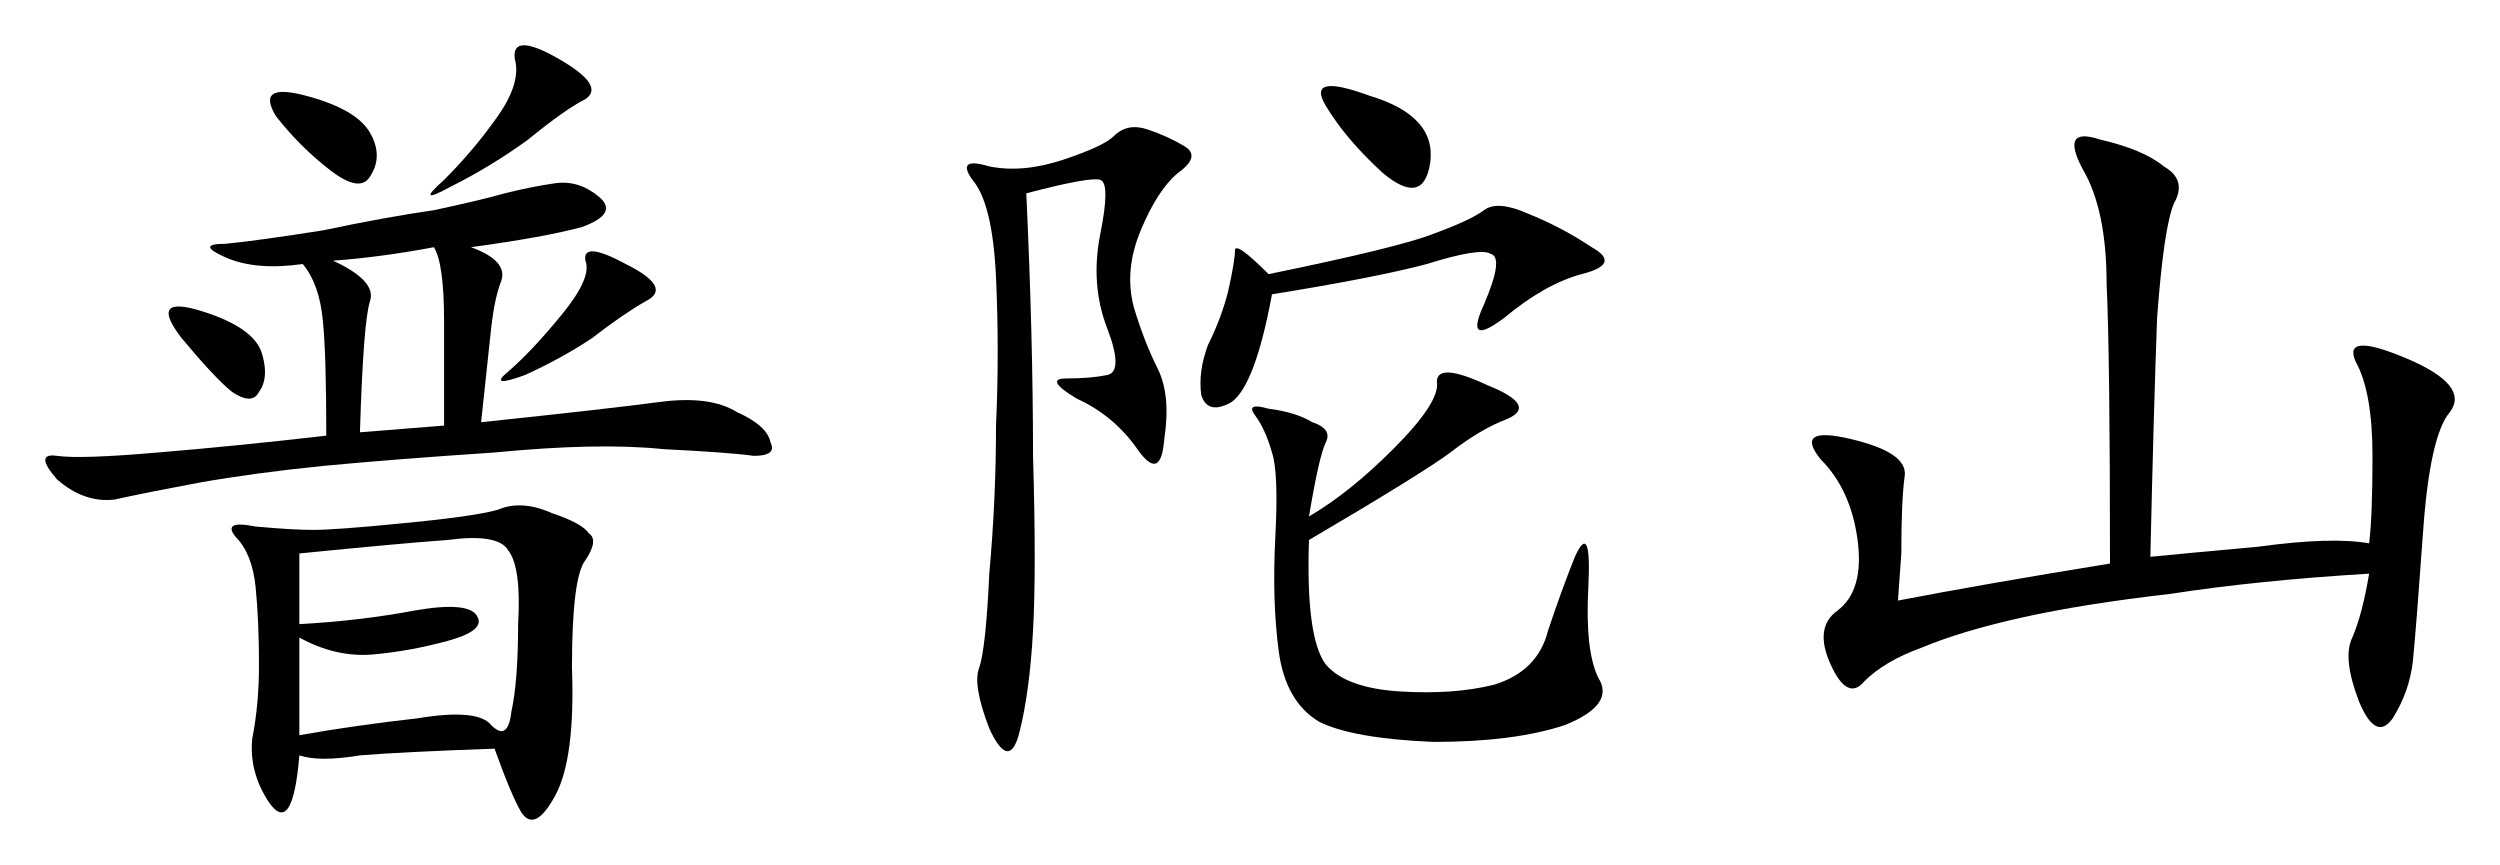
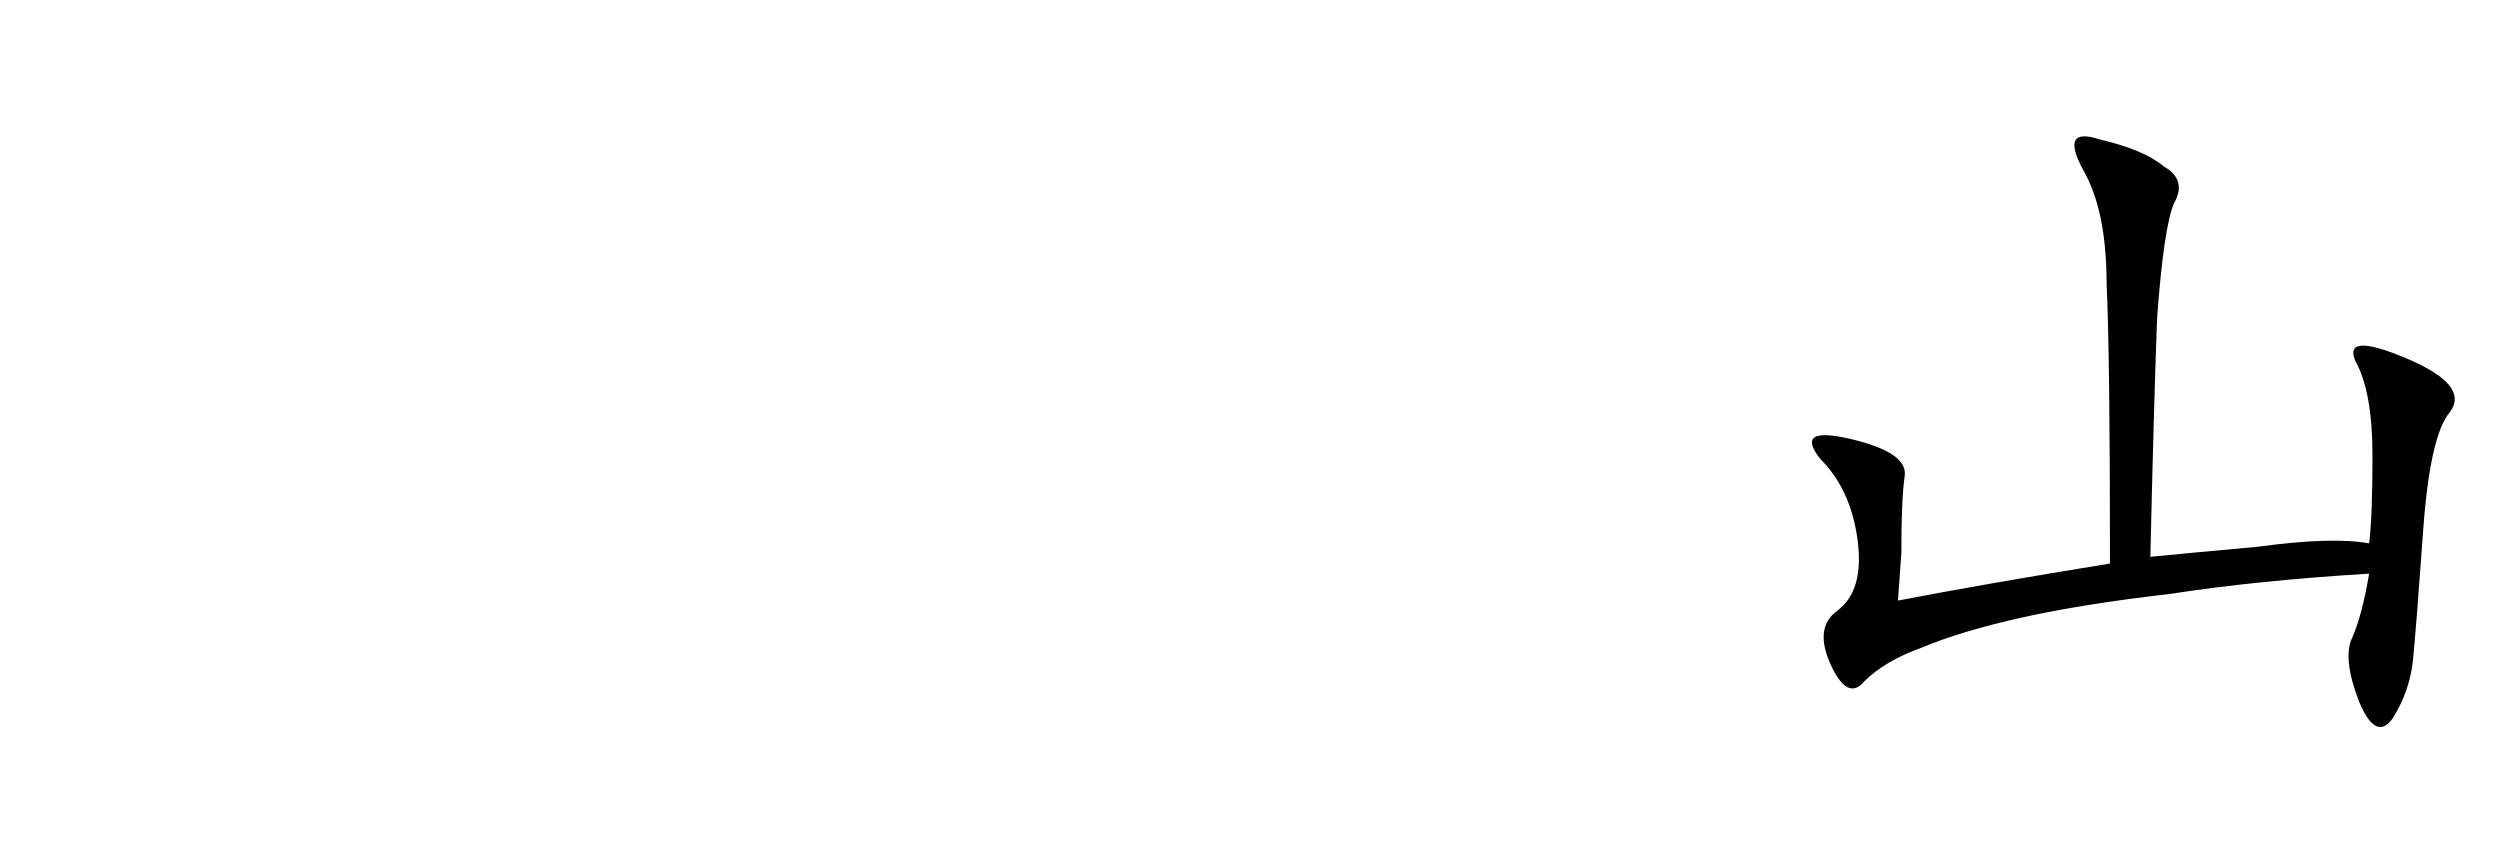
<svg xmlns="http://www.w3.org/2000/svg" version="1.1" id="svg2" viewBox="0 0 782.767 270.832" height="76.435mm" width="220.914mm">
  <defs id="defs4" />
  <g transform="translate(-5.459,-193.865)" id="layer1">
    <g id="text3441" style="font-style:normal;font-variant:normal;font-weight:normal;font-stretch:normal;font-size:269.759px;line-height:125%;font-family:KaiTi;-inkscape-font-specification:'KaiTi, Normal';text-align:start;letter-spacing:0px;word-spacing:0px;writing-mode:lr-tb;text-anchor:start;fill:#000000;fill-opacity:1;stroke:none;stroke-width:1px;stroke-linecap:butt;stroke-linejoin:miter;stroke-opacity:1">
-       <path id="path3446" style="" d="m 160.308,428.272 q -29.505,1.054 -42.15,2.107 -12.645,2.107 -18.967,0 -2.107,25.29 -9.484,14.752 -6.322,-9.484 -5.269,-20.021 2.107,-10.537 2.107,-23.182 0,-13.699 -1.054,-24.236 -1.054,-10.537 -6.322,-15.806 -4.215,-5.269 6.322,-3.161 11.591,1.054 17.914,1.054 7.376,0 28.451,-2.107 22.129,-2.107 29.505,-4.215 7.376,-3.161 16.86,1.054 9.484,3.161 11.591,6.322 3.161,2.107 -1.054,8.43 -4.215,5.269 -4.215,33.72 1.054,28.451 -5.269,40.042 -6.322,11.591 -10.537,5.269 -3.161,-5.269 -8.43,-20.021 z m -7.376,-157.008 q 11.591,4.215 9.484,10.537 -2.107,5.269 -3.161,14.752 -1.054,9.484 -3.161,29.505 40.042,-4.215 55.849,-6.322 15.806,-2.107 24.236,3.161 9.484,4.215 10.537,9.484 2.107,4.215 -5.269,4.215 -7.376,-1.054 -28.451,-2.107 -20.021,-2.107 -52.687,1.054 -31.612,2.107 -53.741,4.215 -21.075,2.107 -38.989,5.269 -16.86,3.161 -26.344,5.269 -9.484,1.054 -17.914,-6.322 -7.376,-8.43 0,-7.376 7.376,1.054 31.612,-1.054 25.29,-2.107 52.687,-5.269 0,-25.29 -1.054,-35.827 -1.054,-11.591 -6.322,-17.914 -14.752,2.107 -24.236,-2.107 -9.484,-4.215 0,-4.215 10.537,-1.054 30.559,-4.215 20.021,-4.215 34.774,-6.322 14.752,-3.161 22.129,-5.269 8.43,-2.107 15.806,-3.161 7.376,-1.054 13.699,4.215 6.322,5.269 -5.269,9.484 -11.591,3.161 -34.774,6.322 z M 99.19,424.057 q 17.914,-3.161 36.881,-5.269 18.967,-3.161 23.182,2.107 5.269,5.269 6.322,-4.215 2.107,-9.484 2.107,-27.397 1.054,-17.914 -3.161,-23.182 -3.161,-5.269 -18.967,-3.161 -14.752,1.054 -46.365,4.215 l 0,22.129 q 18.967,-1.054 35.827,-4.215 17.914,-3.161 20.021,2.107 2.107,4.215 -9.484,7.376 -11.591,3.161 -23.182,4.215 -11.591,1.054 -23.182,-5.269 l 0,30.559 z M 144.502,294.446 q 0,-17.914 -3.161,-23.182 -16.86,3.161 -31.612,4.215 13.699,6.322 11.591,12.645 -2.107,6.322 -3.161,41.096 13.699,-1.054 26.344,-2.107 l 0,-32.666 z m 35.827,-82.192 q 14.752,8.43 8.43,12.645 -6.322,3.161 -17.914,12.645 -11.591,8.43 -24.236,14.752 -11.591,6.322 -2.107,-2.107 9.484,-9.484 16.86,-20.021 7.376,-10.537 5.269,-17.914 -1.054,-8.43 13.699,0 z m 21.075,64.279 q 14.752,7.376 6.322,11.591 -7.376,4.215 -16.86,11.591 -9.484,6.322 -21.075,11.591 -11.591,4.215 -5.269,-1.054 7.376,-6.322 16.86,-17.914 9.484,-11.591 7.376,-16.86 -1.054,-6.322 12.645,1.054 z m -100.106,-52.687 q 15.806,4.215 20.021,11.591 4.215,7.376 0,13.699 -3.161,5.269 -12.645,-2.107 -9.484,-7.376 -16.86,-16.86 -6.322,-10.537 9.484,-6.322 z m -38.989,75.87 q -10.537,-13.699 6.322,-8.43 16.86,5.269 18.967,13.699 2.107,7.376 -1.054,11.591 -2.107,4.215 -8.43,0 -5.269,-4.215 -15.806,-16.86 z" />
-       <path id="path3448" style="" d="m 326.8,254.403 q 2.107,45.311 2.107,82.192 1.054,35.827 0,54.795 -1.054,18.967 -4.215,31.612 -3.161,12.645 -9.484,-1.054 -5.269,-13.699 -3.161,-18.967 2.107,-6.322 3.161,-29.505 2.107,-23.182 2.107,-46.365 1.054,-23.182 0,-46.365 -1.054,-23.182 -7.376,-30.559 -5.269,-7.376 5.269,-4.215 10.537,2.107 23.182,-2.107 12.645,-4.215 15.806,-7.376 4.215,-4.215 10.537,-2.107 6.322,2.107 11.591,5.269 5.269,3.161 -2.107,8.43 -6.322,5.269 -11.591,17.914 -5.269,12.645 -2.107,24.236 3.161,10.537 7.376,18.967 4.215,8.43 2.107,22.129 -1.054,13.699 -8.43,3.161 -7.376,-10.537 -18.967,-15.806 -10.537,-6.322 -3.161,-6.322 7.376,0 12.645,-1.054 5.269,-1.054 0,-14.752 -5.269,-13.699 -2.107,-29.505 3.161,-15.806 0,-16.86 -3.161,-1.054 -23.182,4.215 z m 88.515,101.16 q 12.645,-7.376 26.344,-21.075 14.752,-14.752 13.699,-21.075 0,-6.322 15.806,1.054 15.806,6.322 6.322,10.537 -8.43,3.161 -17.914,10.537 -8.43,6.322 -44.257,27.397 -1.054,30.559 5.269,38.989 6.322,7.376 23.182,8.43 16.86,1.054 29.505,-2.107 13.699,-4.215 16.86,-16.86 4.215,-12.645 8.43,-23.182 5.269,-11.591 4.215,9.484 -1.054,20.021 3.161,28.451 5.269,8.43 -10.537,14.752 -15.806,5.269 -41.096,5.269 -25.29,-1.054 -35.827,-6.322 -10.537,-6.322 -12.645,-22.129 -2.107,-15.806 -1.054,-35.827 1.054,-20.021 -1.054,-26.344 -2.107,-7.376 -5.269,-11.591 -3.161,-4.215 4.215,-2.107 8.43,1.054 13.699,4.215 6.322,2.107 4.215,6.322 -2.107,4.215 -5.269,23.182 z m -11.591,-69.547 q -5.269,28.451 -12.645,33.72 -7.376,4.215 -9.484,-2.107 -1.054,-7.376 2.107,-15.806 4.215,-8.43 6.322,-16.86 2.107,-9.484 2.107,-12.645 0,-3.161 10.537,7.376 41.096,-8.43 51.634,-12.645 11.591,-4.215 15.806,-7.376 4.215,-3.161 13.699,1.054 10.537,4.215 20.021,10.537 9.484,5.269 -3.161,8.43 -11.591,3.161 -24.236,13.699 -12.645,9.484 -6.322,-4.215 6.322,-14.752 2.107,-15.806 -3.161,-2.107 -20.021,3.161 -15.806,4.215 -48.472,9.484 z m 34.774,-37.935 q -11.591,-10.537 -17.914,-21.075 -6.322,-10.537 13.699,-3.161 21.075,6.322 18.967,21.075 -2.107,13.699 -14.752,3.161 z" />
      <path id="path3450" style="" d="m 678.752,368.208 q 10.537,-1.054 33.72,-3.161 23.182,-3.161 34.774,-1.054 1.054,-8.43 1.054,-27.397 0,-20.021 -5.269,-29.505 -4.215,-9.484 15.806,-1.054 20.021,8.43 13.699,16.86 -6.322,7.376 -8.43,37.935 -2.107,29.505 -3.161,40.042 -1.054,9.484 -6.322,17.914 -5.269,7.376 -10.537,-5.269 -5.269,-13.699 -2.107,-20.021 3.161,-7.376 5.269,-20.021 -34.774,2.107 -62.171,6.322 -27.397,3.161 -46.365,7.376 -18.967,4.215 -31.612,9.484 -11.591,4.215 -17.914,10.537 -5.269,6.322 -10.537,-5.269 -5.269,-11.591 2.107,-16.86 8.43,-6.322 6.322,-22.129 -2.107,-15.806 -11.591,-25.29 -8.43,-10.537 9.484,-6.322 17.914,4.215 16.86,11.591 -1.054,7.376 -1.054,24.236 l -1.054,14.752 q 27.397,-5.269 66.386,-11.591 0,-65.332 -1.054,-87.461 0,-23.182 -7.376,-35.827 -7.376,-13.699 5.269,-9.484 13.699,3.161 20.021,8.43 7.376,4.215 3.161,11.591 -3.161,7.376 -5.269,35.827 -1.054,28.451 -2.107,74.816 z" />
    </g>
  </g>
</svg>